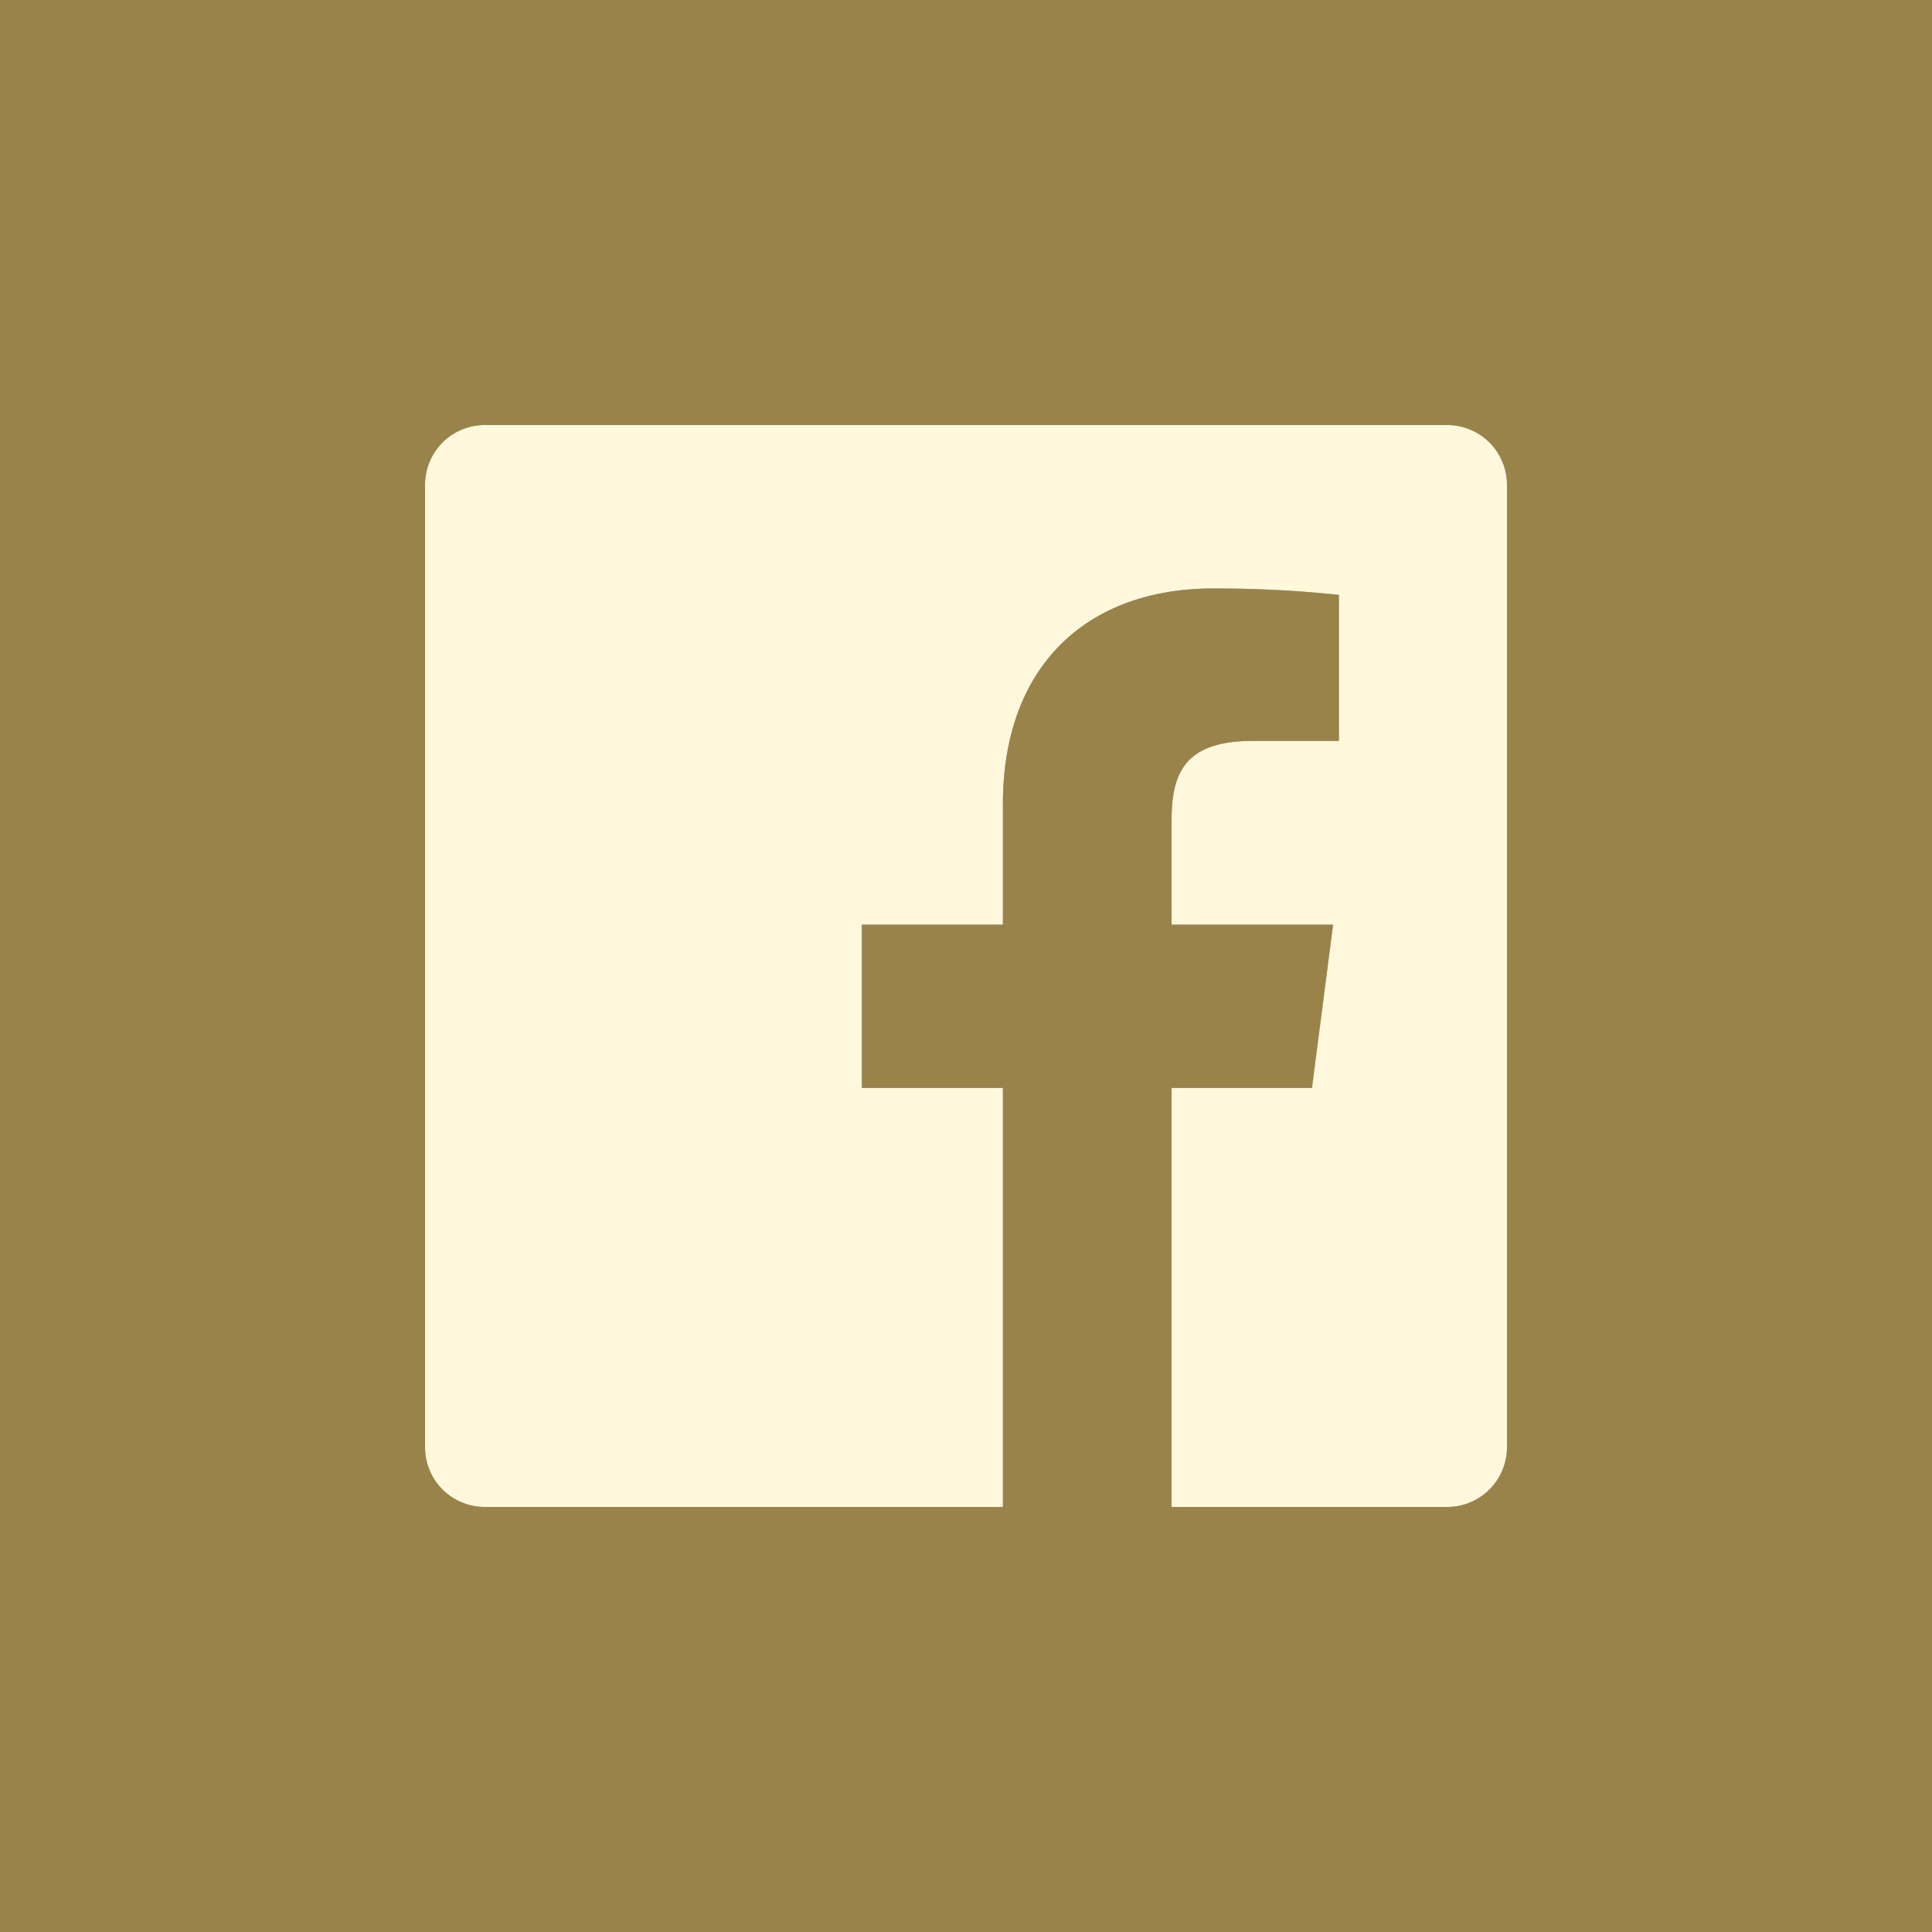
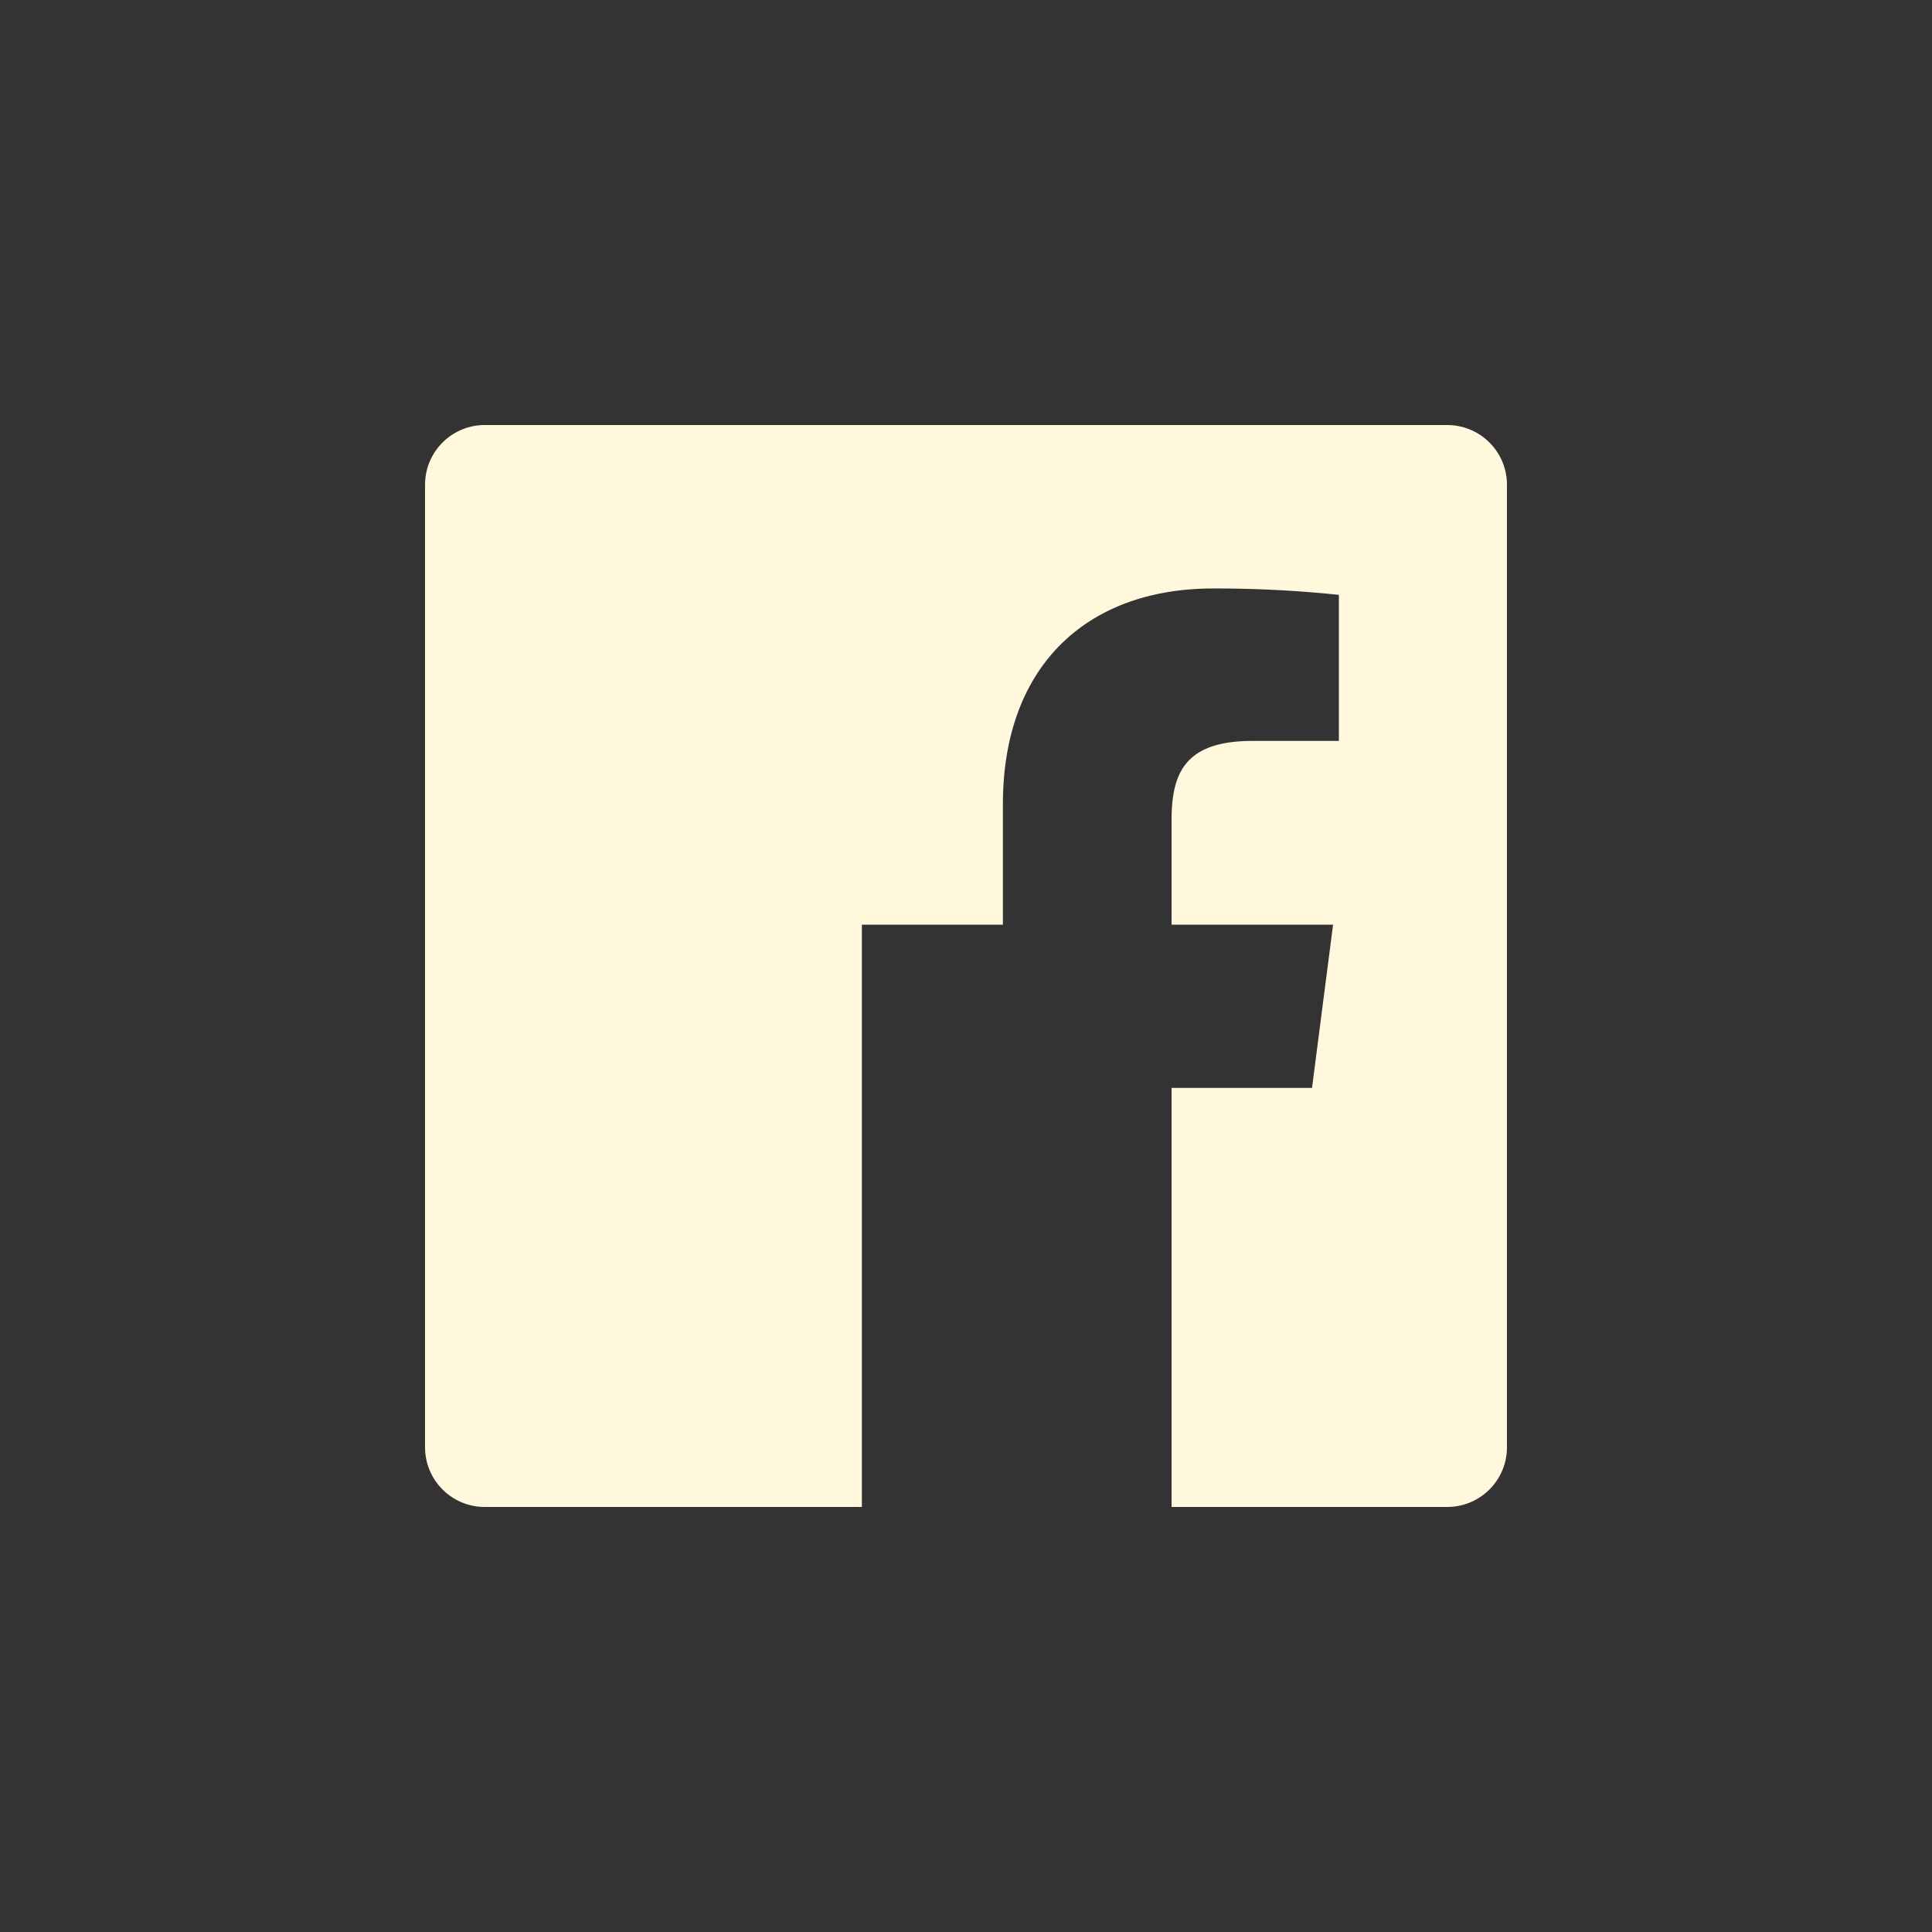
<svg xmlns="http://www.w3.org/2000/svg" id="facebook-icon" data-name="facebook-icon" viewBox="0 0 100 100">
  <rect x="0" y="0" width="100" height="100" fill="#333333" stroke="none" />
  <title>facebook-icon</title>
-   <path d="M0,0V100H100V0ZM78,74.91A3.09,3.09,0,0,1,74.91,78H60.64V56.31h7.28L69,47.86H60.64V42.47c0-2.45.68-4.12,4.19-4.12H69.3V30.79a60.86,60.86,0,0,0-6.52-.33c-6.45,0-10.87,3.94-10.87,11.17v6.23h-7.3v8.45h7.3V78H25.09A3.09,3.09,0,0,1,22,74.91V25.09A3.09,3.09,0,0,1,25.09,22H74.91A3.09,3.09,0,0,1,78,25.09Z" fill="#9a8348" />
-   <path d="M74.91,22H25.09A3.09,3.09,0,0,0,22,25.09V74.91A3.09,3.09,0,0,0,25.09,78H51.91V56.31h-7.3V47.86h7.3V41.63c0-7.23,4.42-11.17,10.87-11.17a60.86,60.86,0,0,1,6.52.33v7.56H64.83c-3.51,0-4.19,1.67-4.19,4.12v5.39H69l-1.09,8.45H60.64V78H74.91A3.09,3.09,0,0,0,78,74.91V25.09A3.09,3.09,0,0,0,74.91,22Z" fill="#fff8dc" />
+   <path d="M74.91,22H25.09A3.09,3.09,0,0,0,22,25.09V74.91A3.09,3.09,0,0,0,25.09,78H51.91h-7.3V47.86h7.3V41.63c0-7.23,4.42-11.17,10.87-11.17a60.86,60.86,0,0,1,6.52.33v7.56H64.83c-3.51,0-4.19,1.67-4.19,4.12v5.39H69l-1.09,8.45H60.64V78H74.91A3.09,3.09,0,0,0,78,74.91V25.09A3.09,3.09,0,0,0,74.91,22Z" fill="#fff8dc" />
</svg>